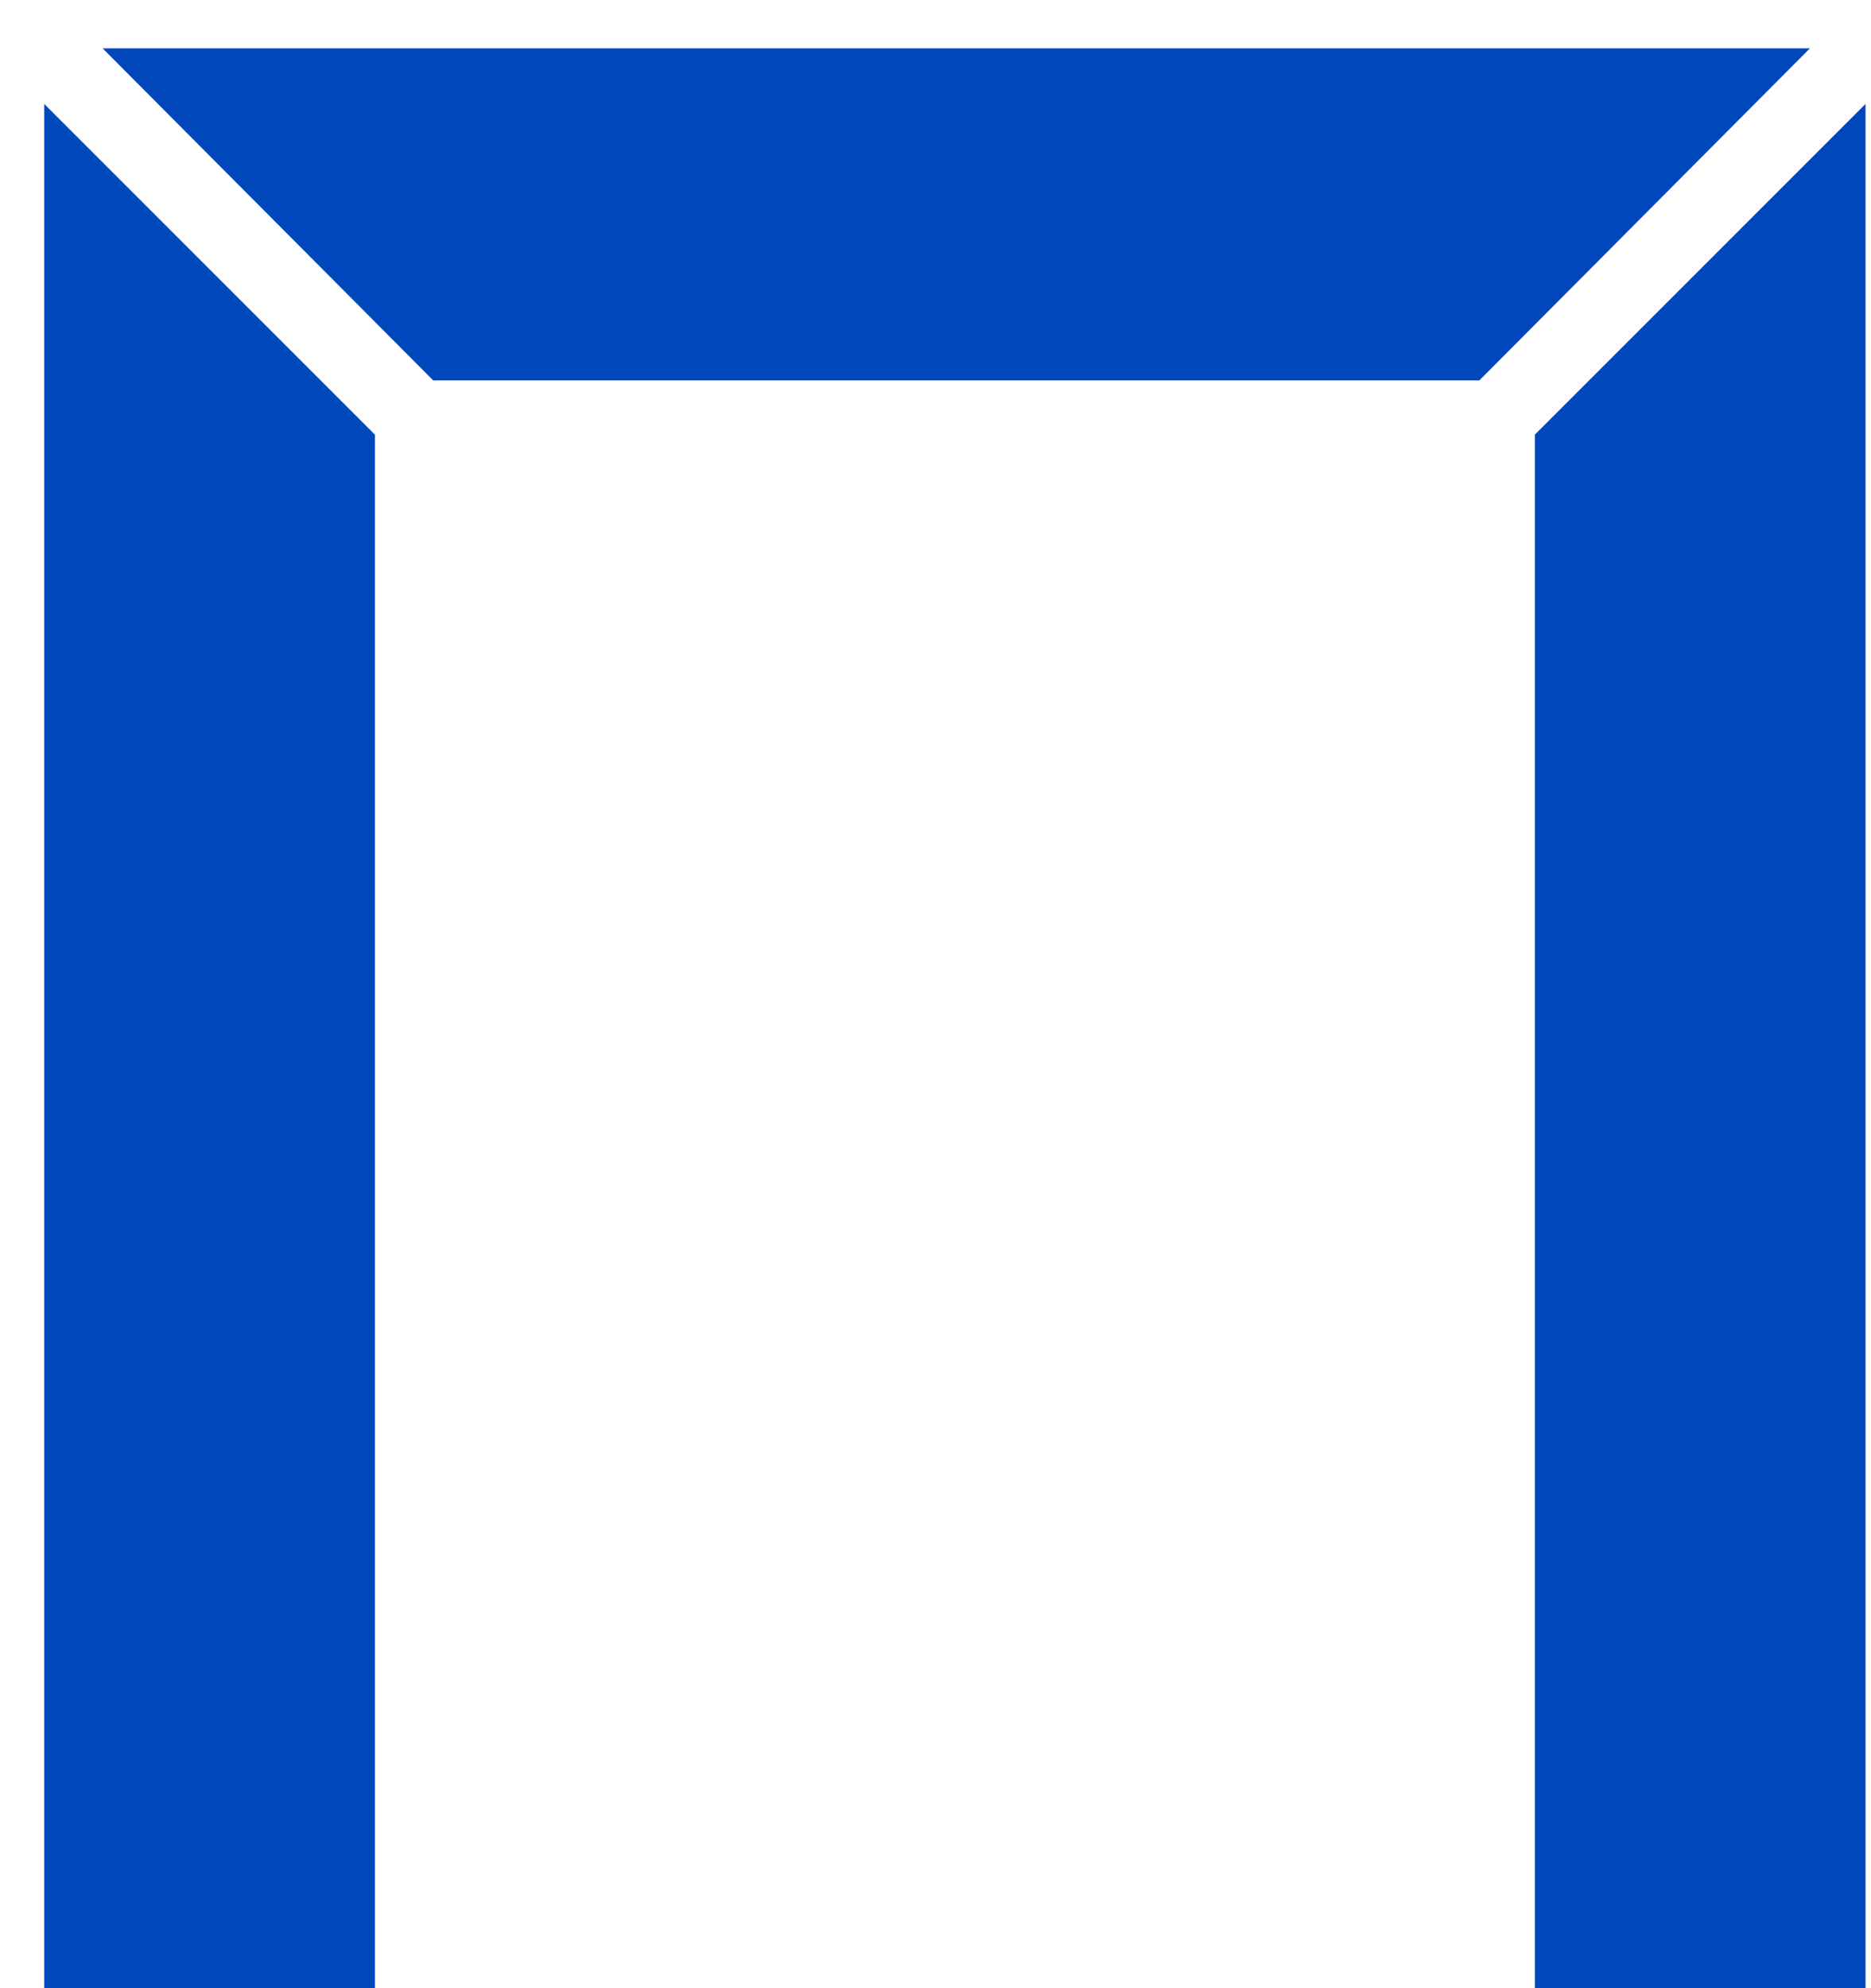
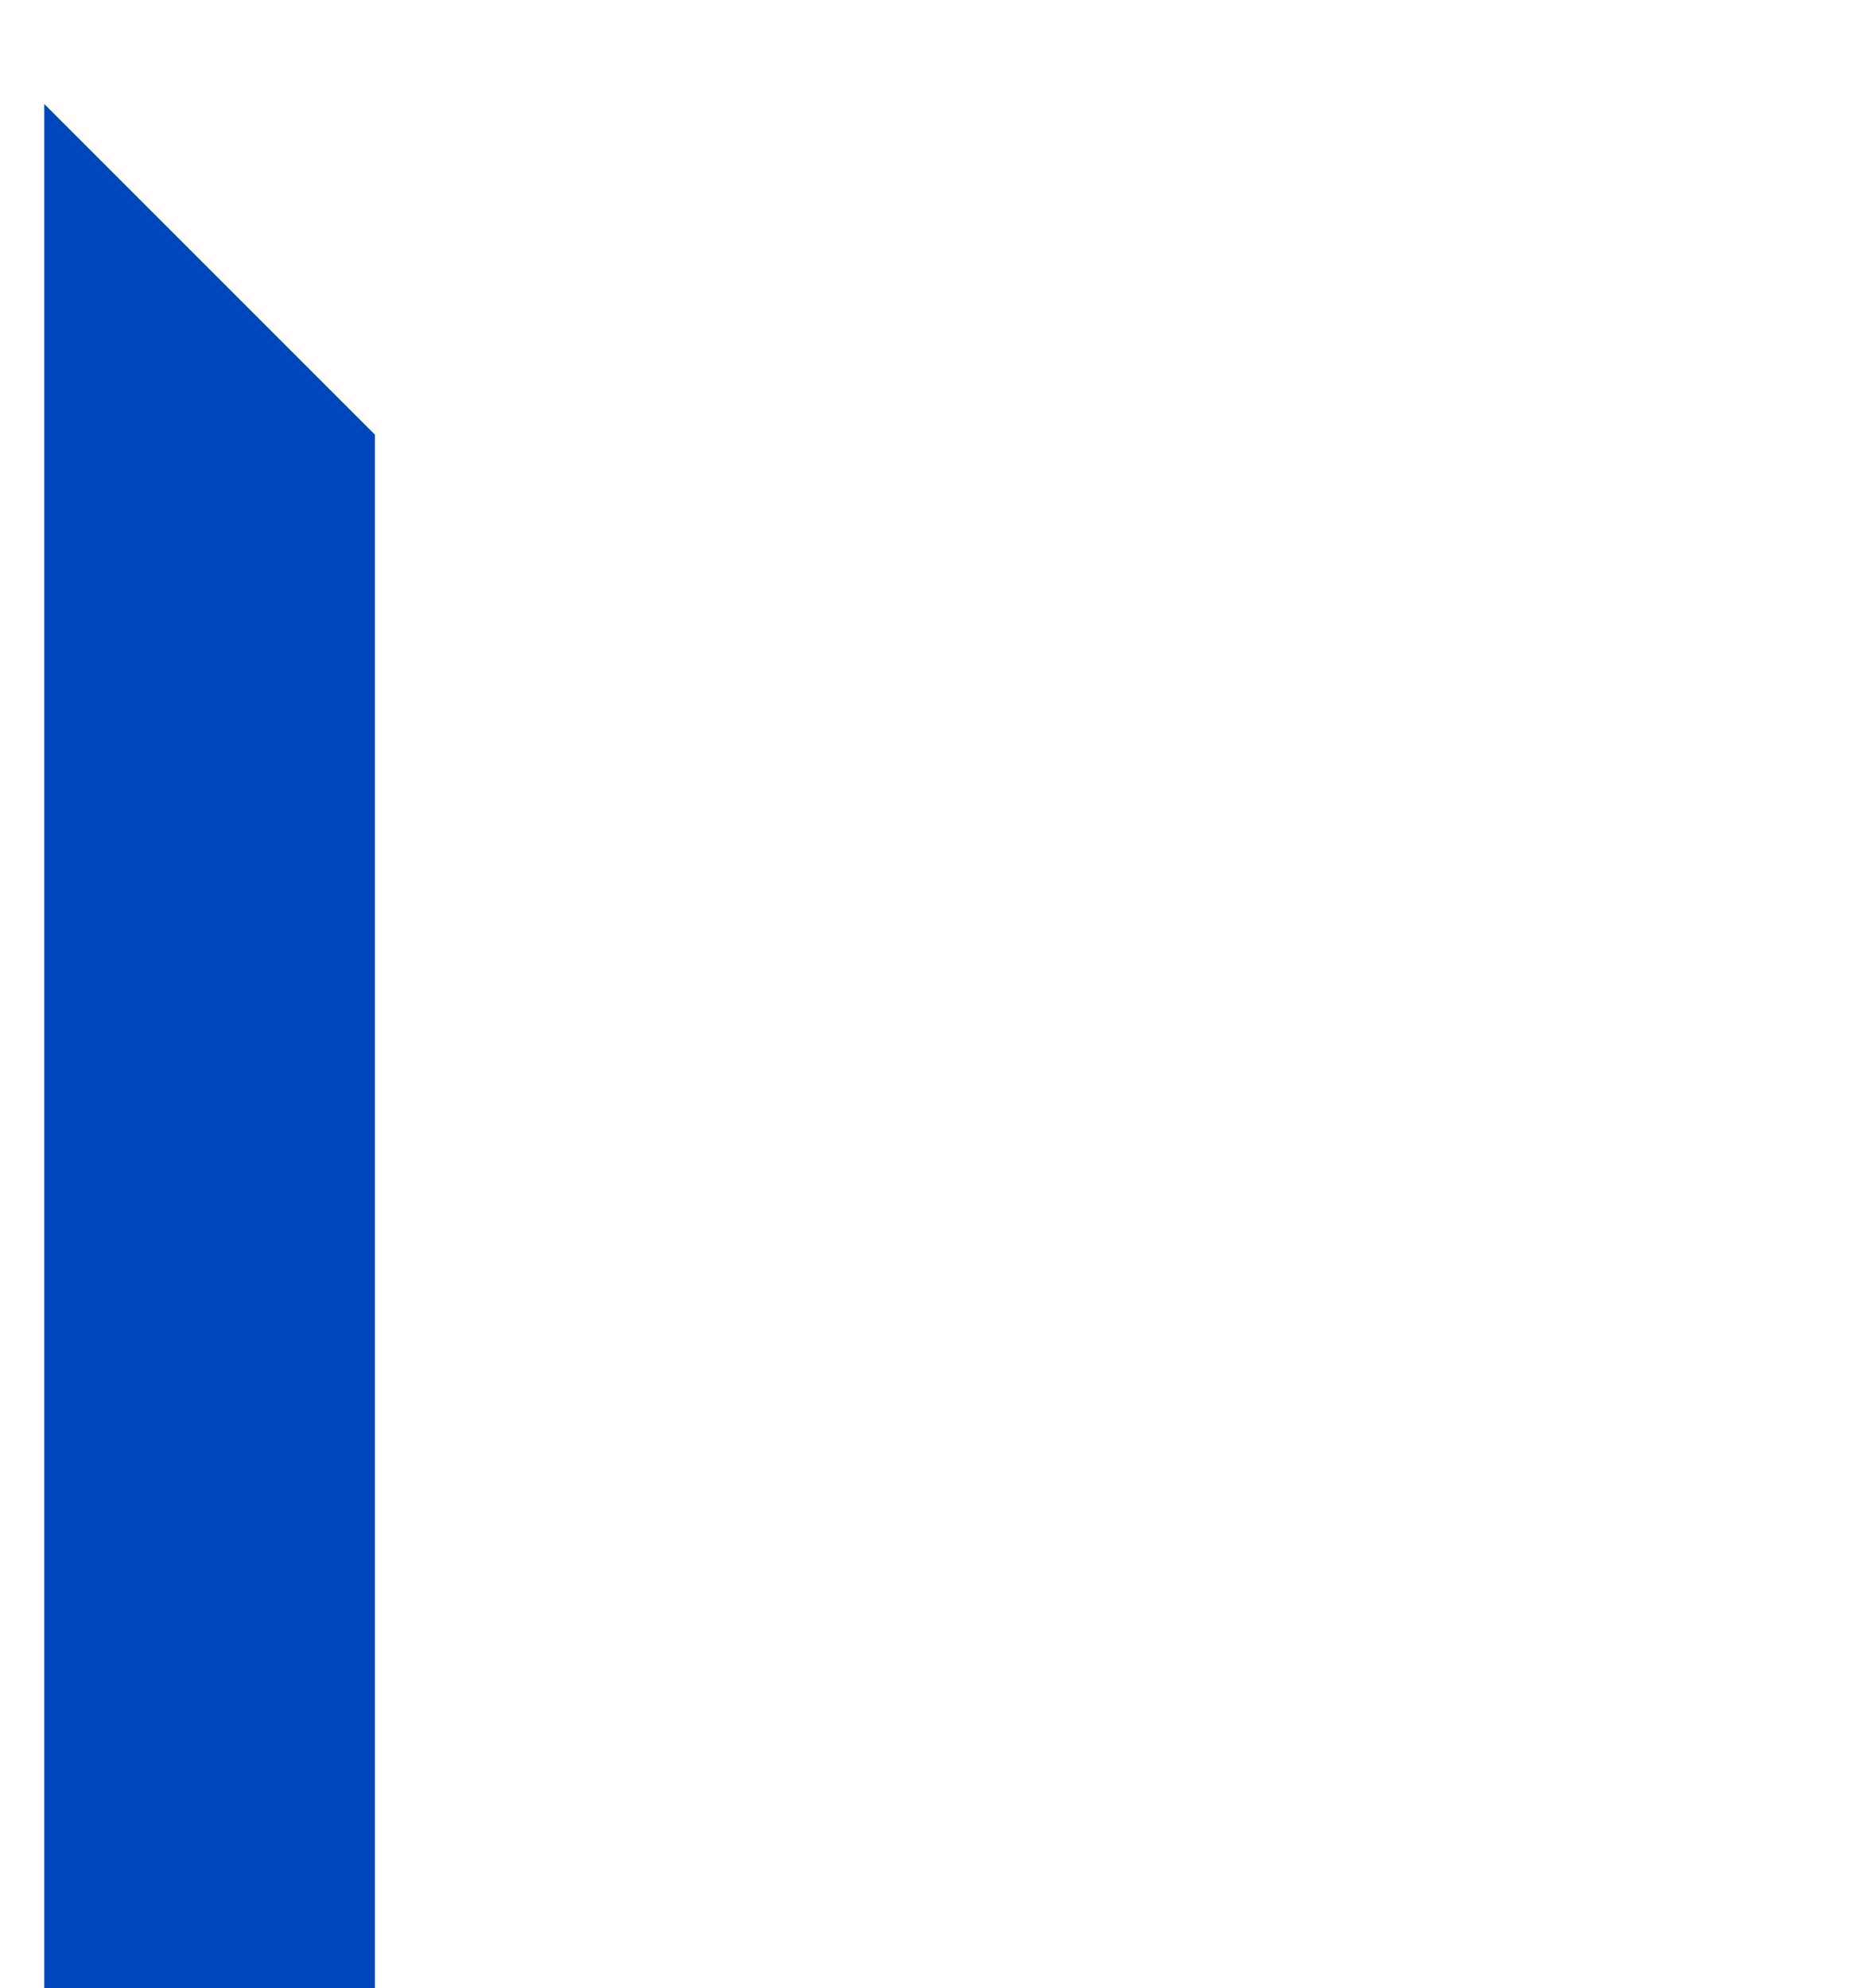
<svg xmlns="http://www.w3.org/2000/svg" width="32" height="34" viewBox="0 0 32 34" fill="none">
-   <path d="M30.955 0.827H1.755L7.41 6.506H25.301L30.955 0.827Z" fill="#0047BB" />
-   <path d="M26.251 7.433V34.827H31.906V1.778L26.251 7.433Z" fill="#0047BB" />
  <path d="M0.757 1.778V34.827H6.412V7.433L0.757 1.778Z" fill="#0047BB" />
</svg>